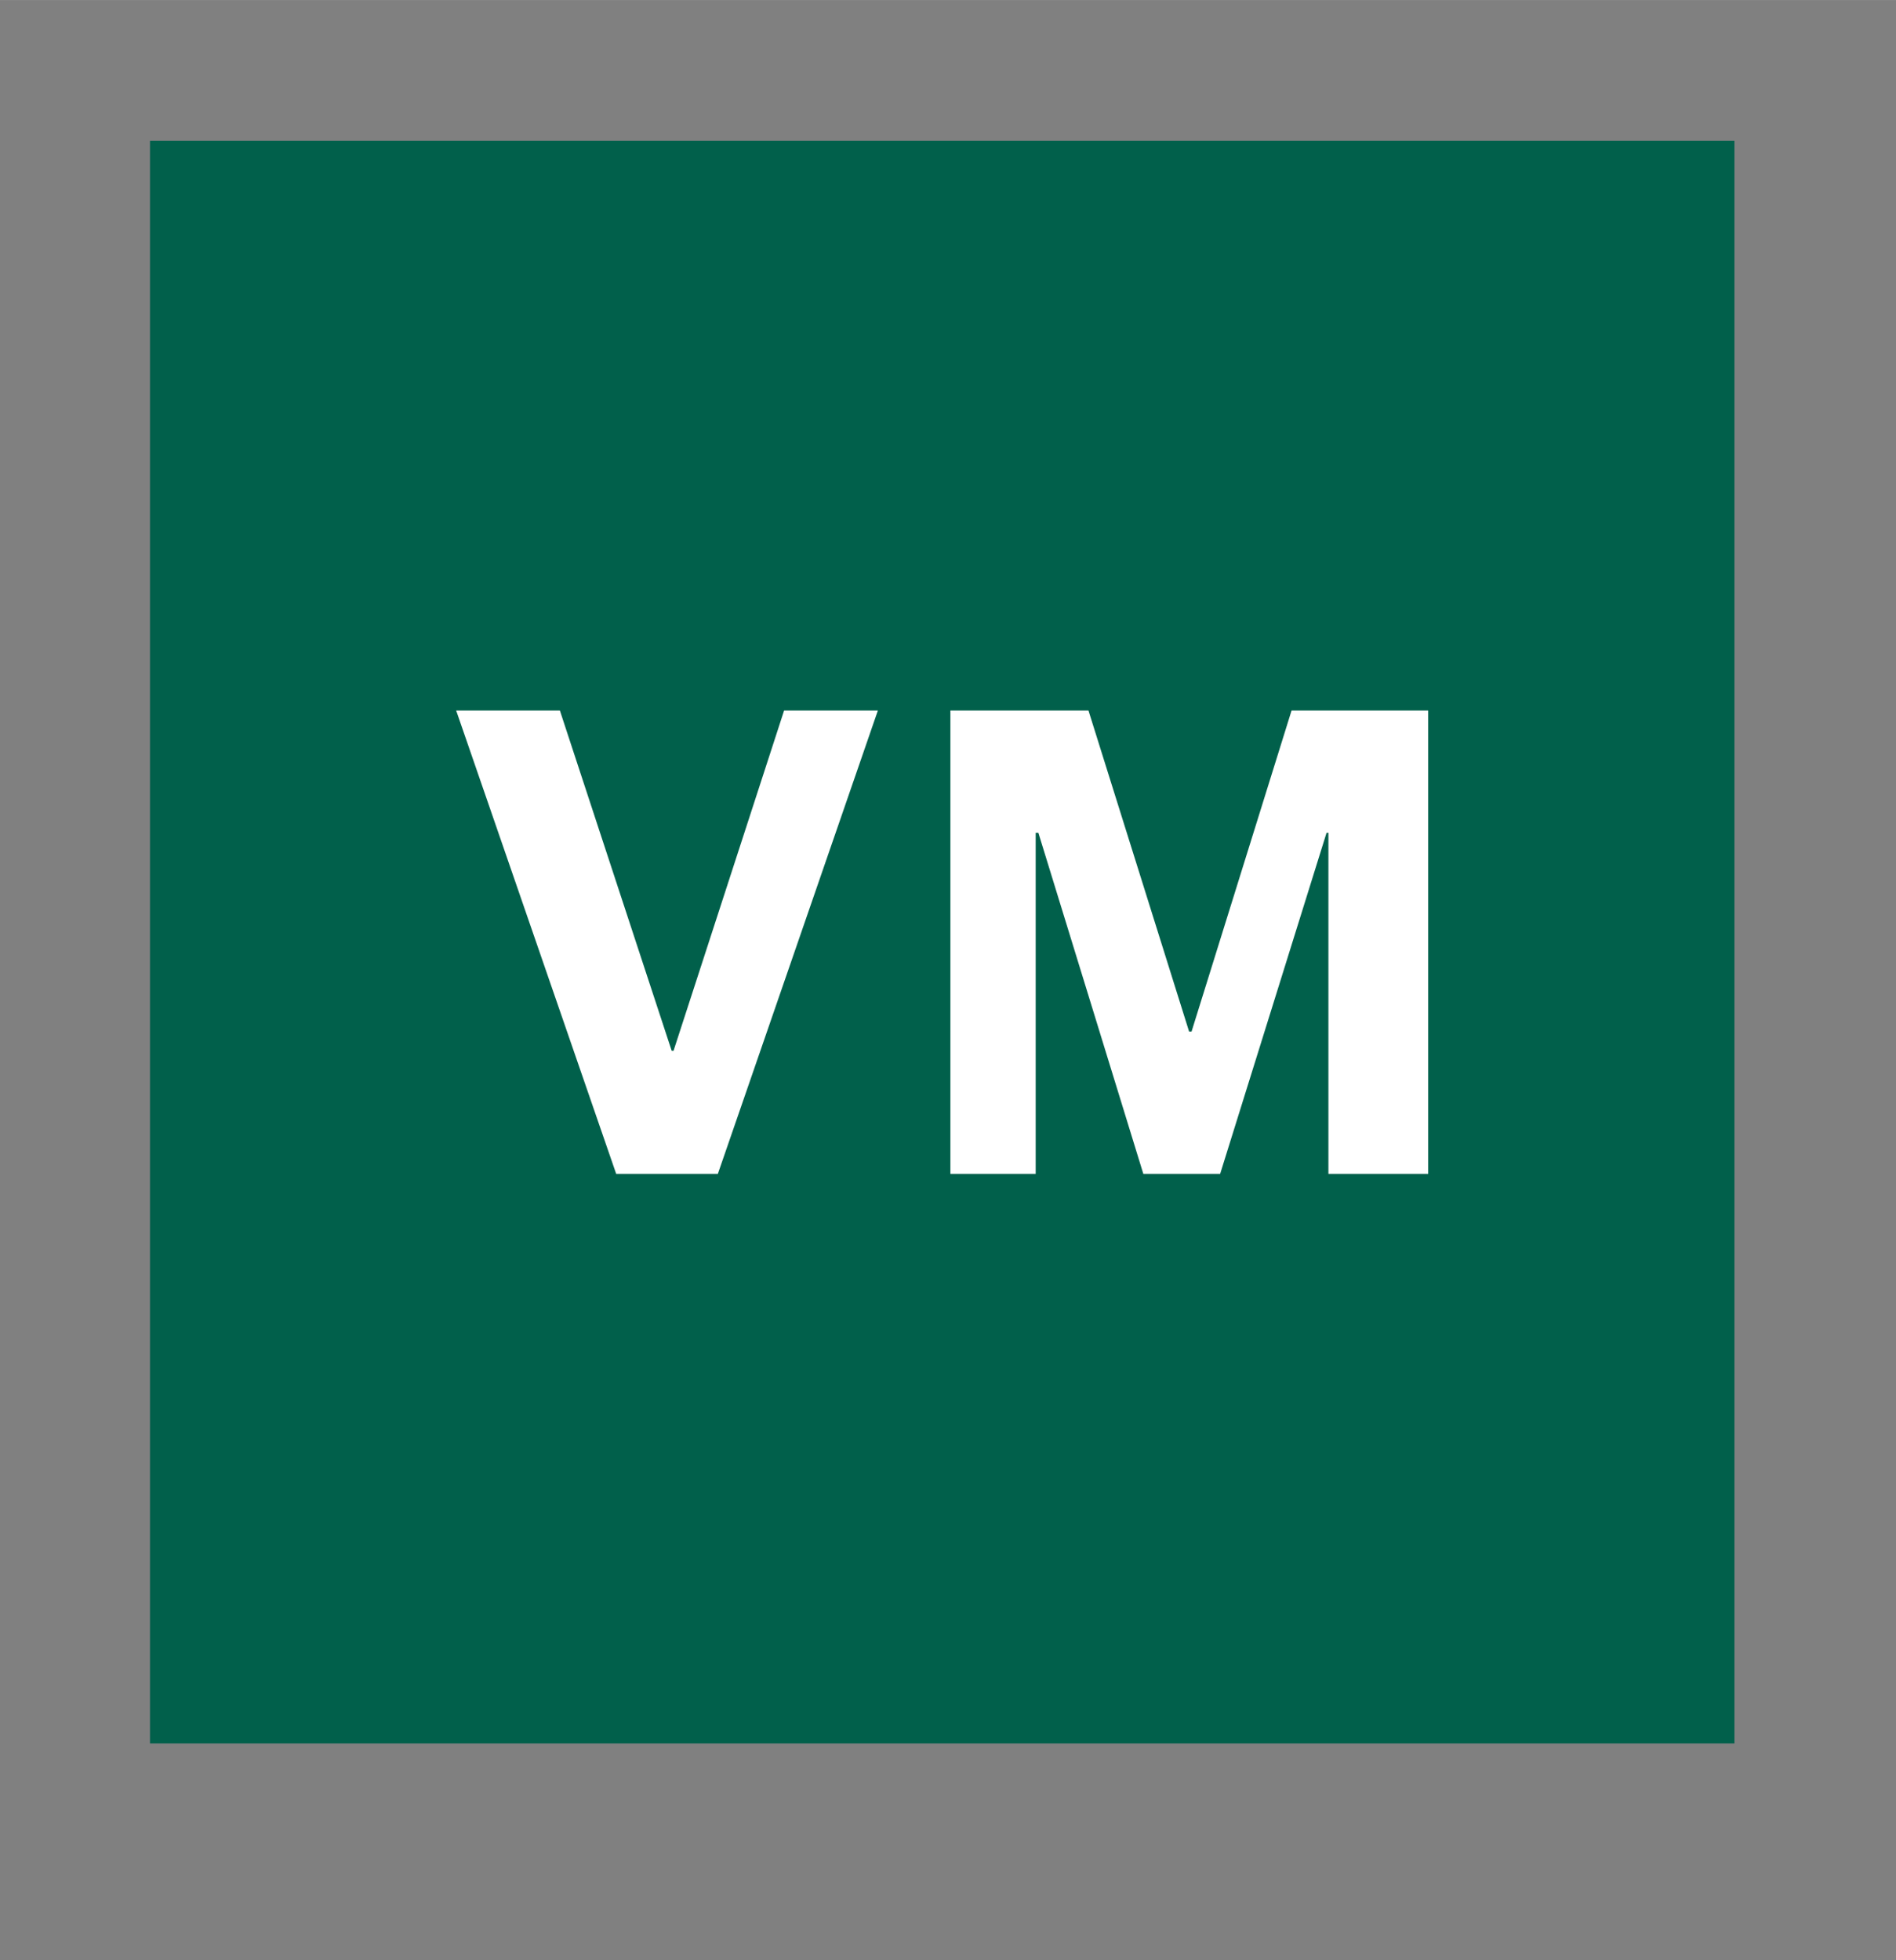
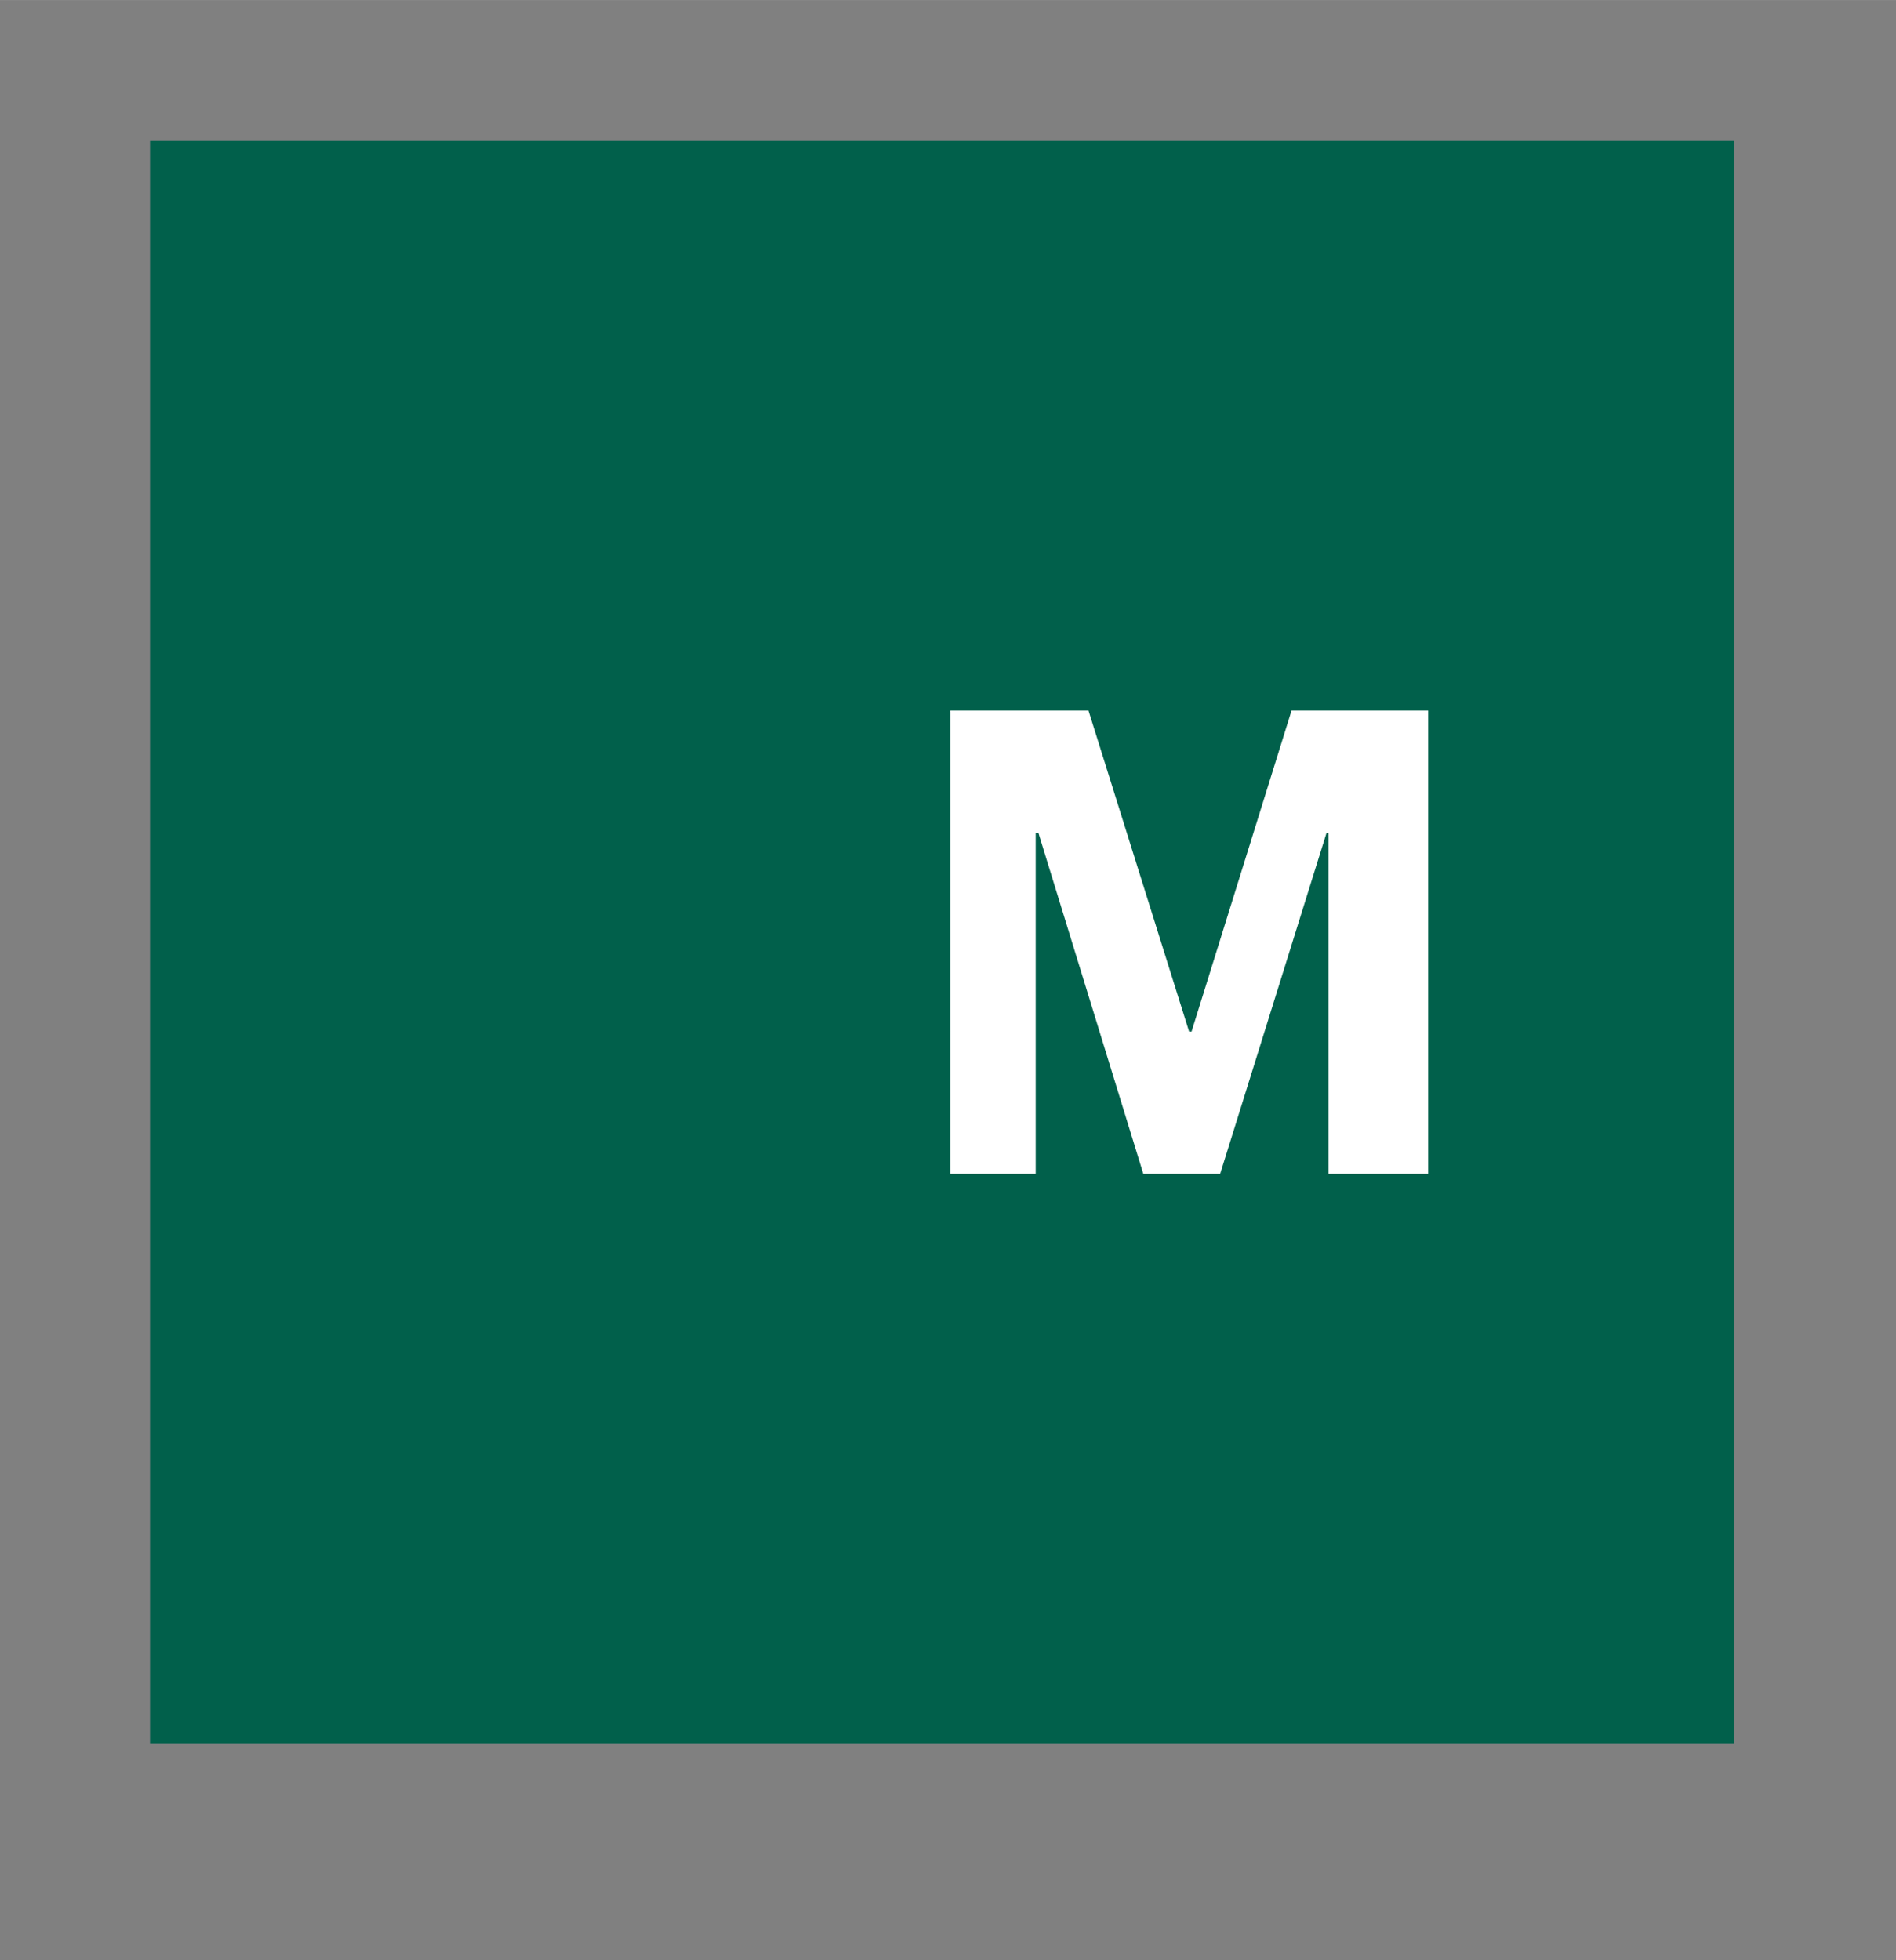
<svg xmlns="http://www.w3.org/2000/svg" class="st3" width="1.693in" height="1.75in" color-interpolation-filters="sRGB" version="1.1" viewBox="0 0 121.9 126" xml:space="preserve">
  <rect x="0" y="0" width="121.9" height="126" fill="#808080" stroke="none" />
  <style type="text/css">
	
		.st1 {fill:#01604b;stroke:none;stroke-linecap:butt;stroke-width:1}
		.st2 {fill:#ffffff;stroke:none;stroke-linecap:butt;stroke-width:1}
		.st3 {fill:none;fill-rule:evenodd;font-size:12px;overflow:visible;stroke-linecap:square;stroke-miterlimit:3}
	
	</style>
  <g transform="matrix(1.331 0 0 1.346 -548.75 -155.01)">
    <title>Page-1</title>
    <g transform="translate(419.53 -396.85)">
      <title>Virtual Machine</title>
      <g>
        <title>Sheet.15</title>
        <g>
          <title>Sheet.16</title>
          <rect class="st1" y="518.74" width="76.535" height="76.535" />
        </g>
        <g transform="translate(14.789,-27.204)">
          <title>Sheet.17</title>
          <g>
            <title>Sheet.18</title>
-             <path class="st2" d="m0 573.15h5.01l5.4 16.25h0.09l5.34-16.25h4.53l-7.73 22.13h-4.91z" />
          </g>
          <g transform="translate(23.873)">
            <title>Sheet.19</title>
            <path class="st2" d="m0 573.15h6.67l4.86 15.33h0.12l4.83-15.33h6.6v22.13h-4.82v-16.29h-0.09l-5.14 16.29h-3.71l-5.07-16.29h-0.13v16.29h-4.12z" />
          </g>
        </g>
      </g>
    </g>
  </g>
</svg>